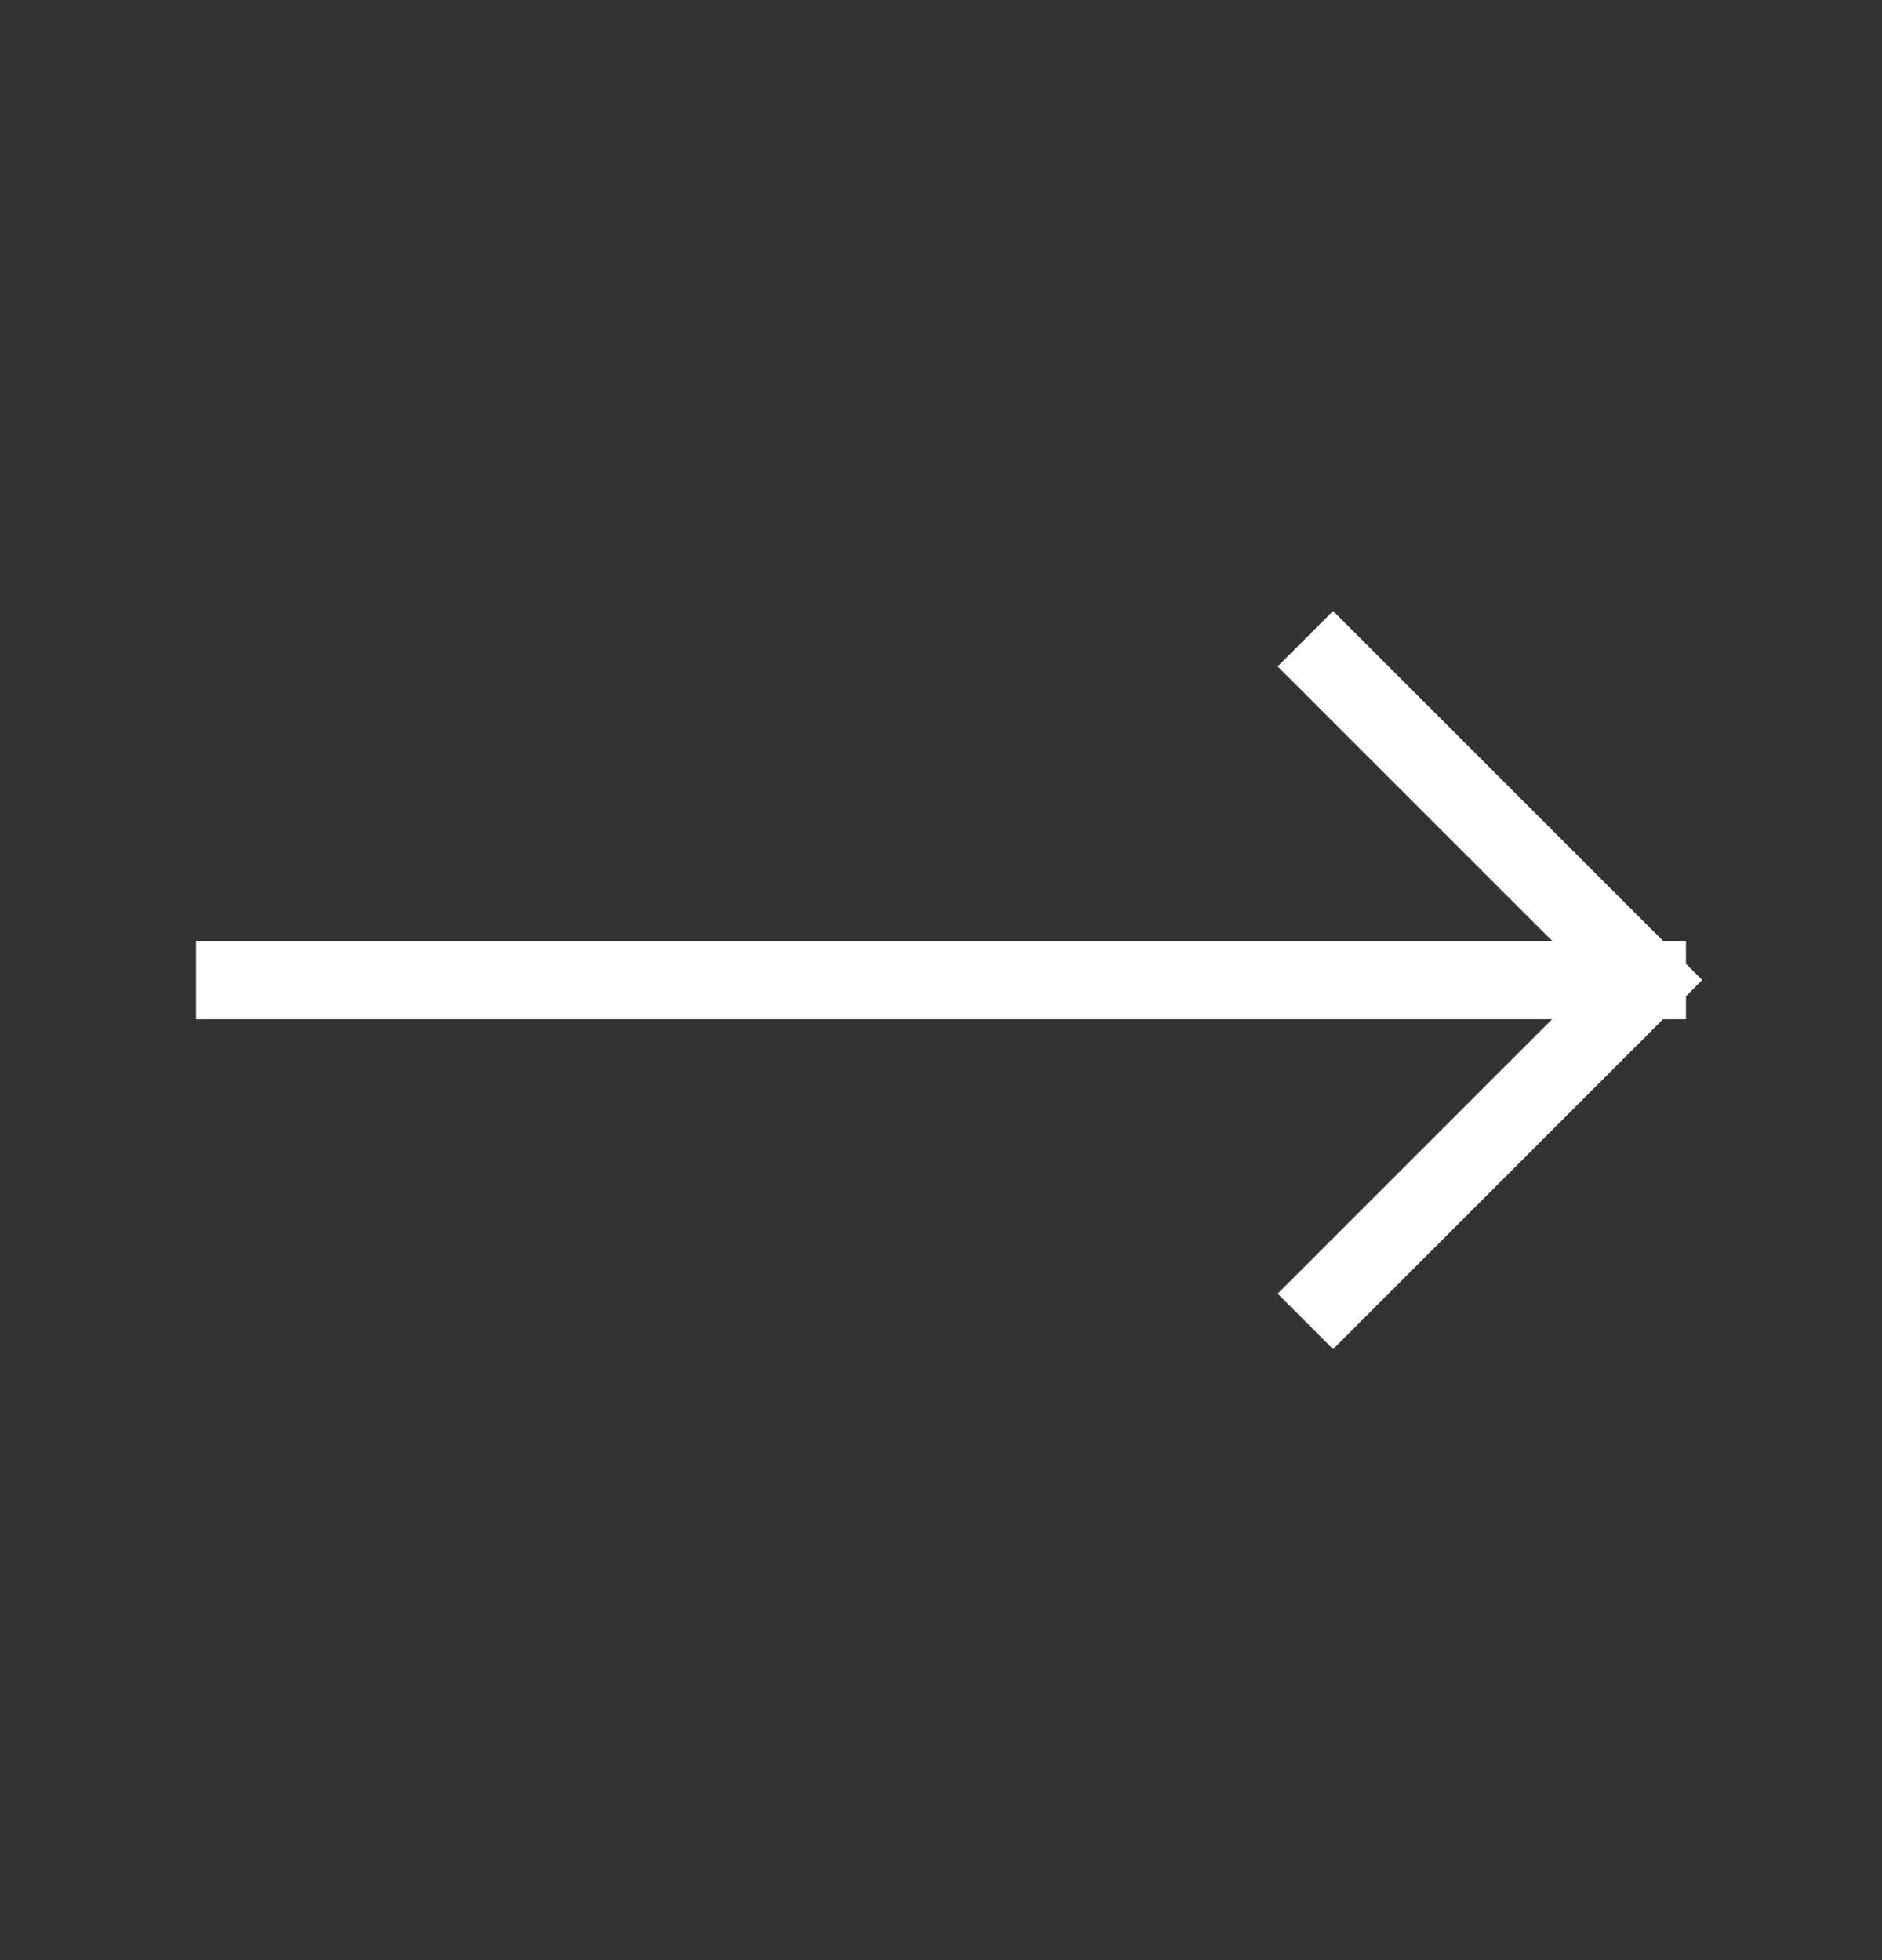
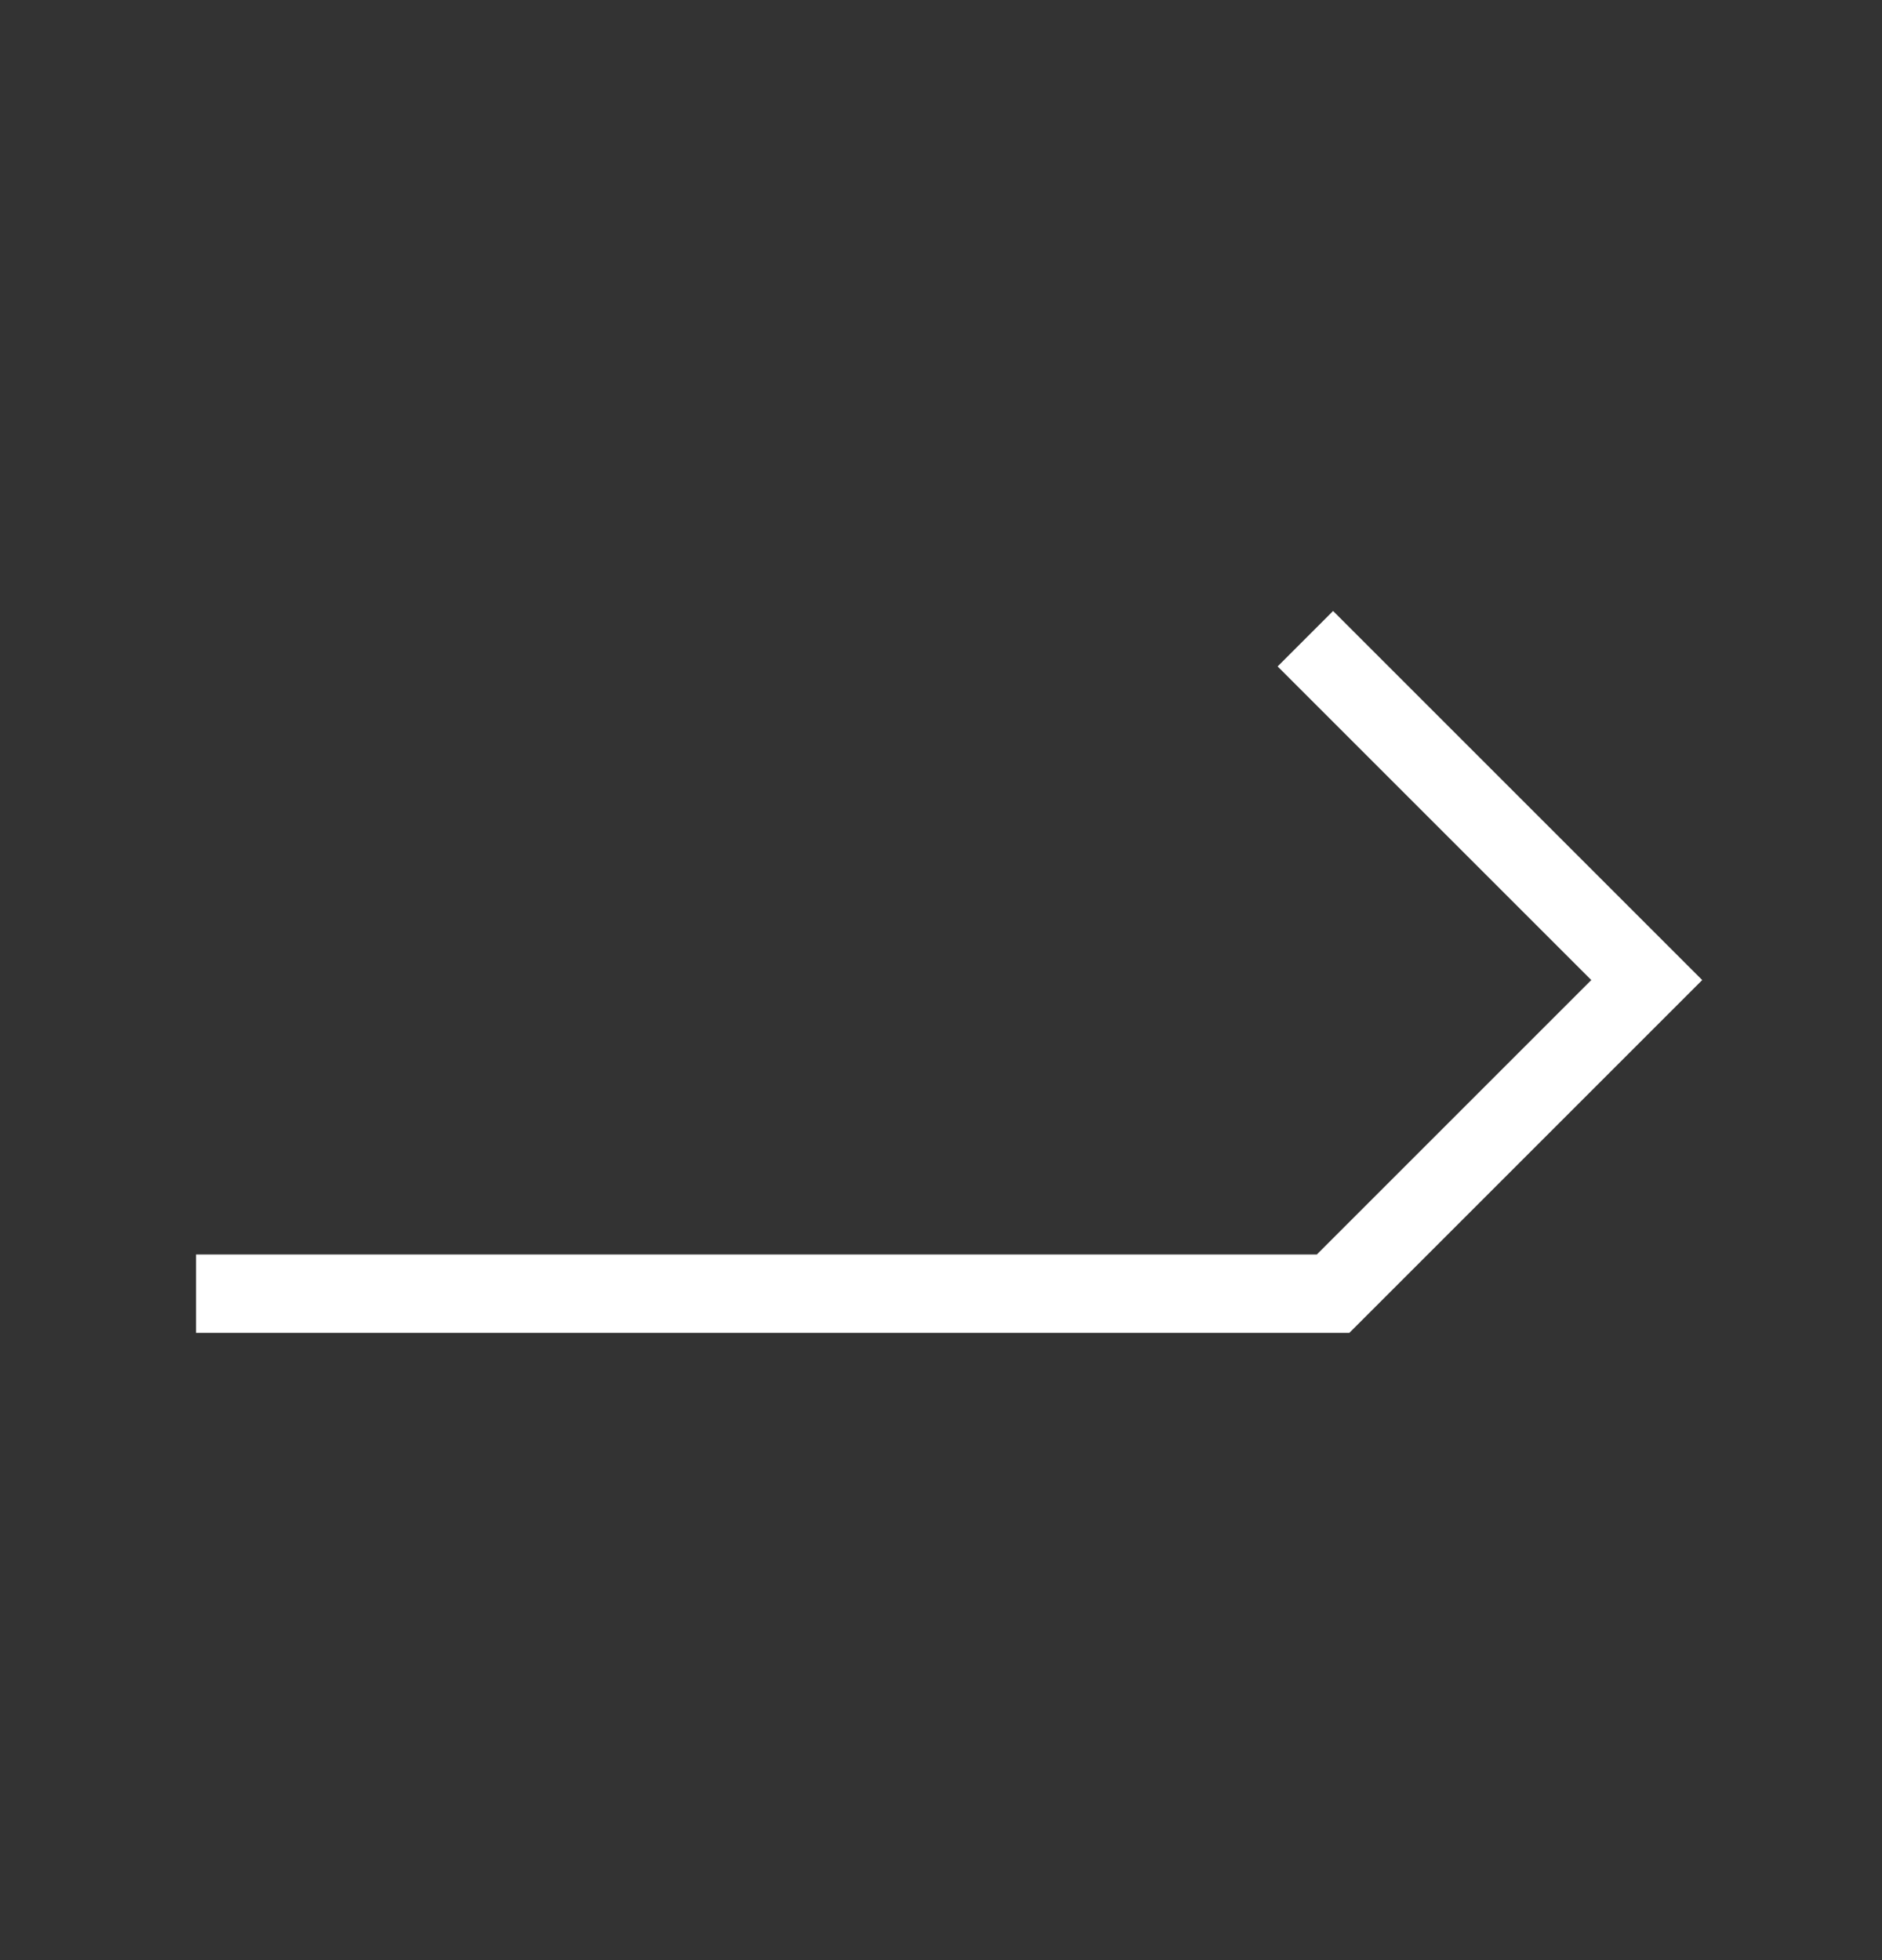
<svg xmlns="http://www.w3.org/2000/svg" width="24" height="25" viewBox="0 0 24 25" fill="none">
  <rect x="0" y="0" width="24" height="25" fill="#333333" stroke="none" />
-   <path d="M17 8.5L21 12.5M21 12.5L17 16.5M21 12.5H3" stroke="white" stroke-linecap="square" />
+   <path d="M17 8.5L21 12.5M21 12.5L17 16.5H3" stroke="white" stroke-linecap="square" />
</svg>